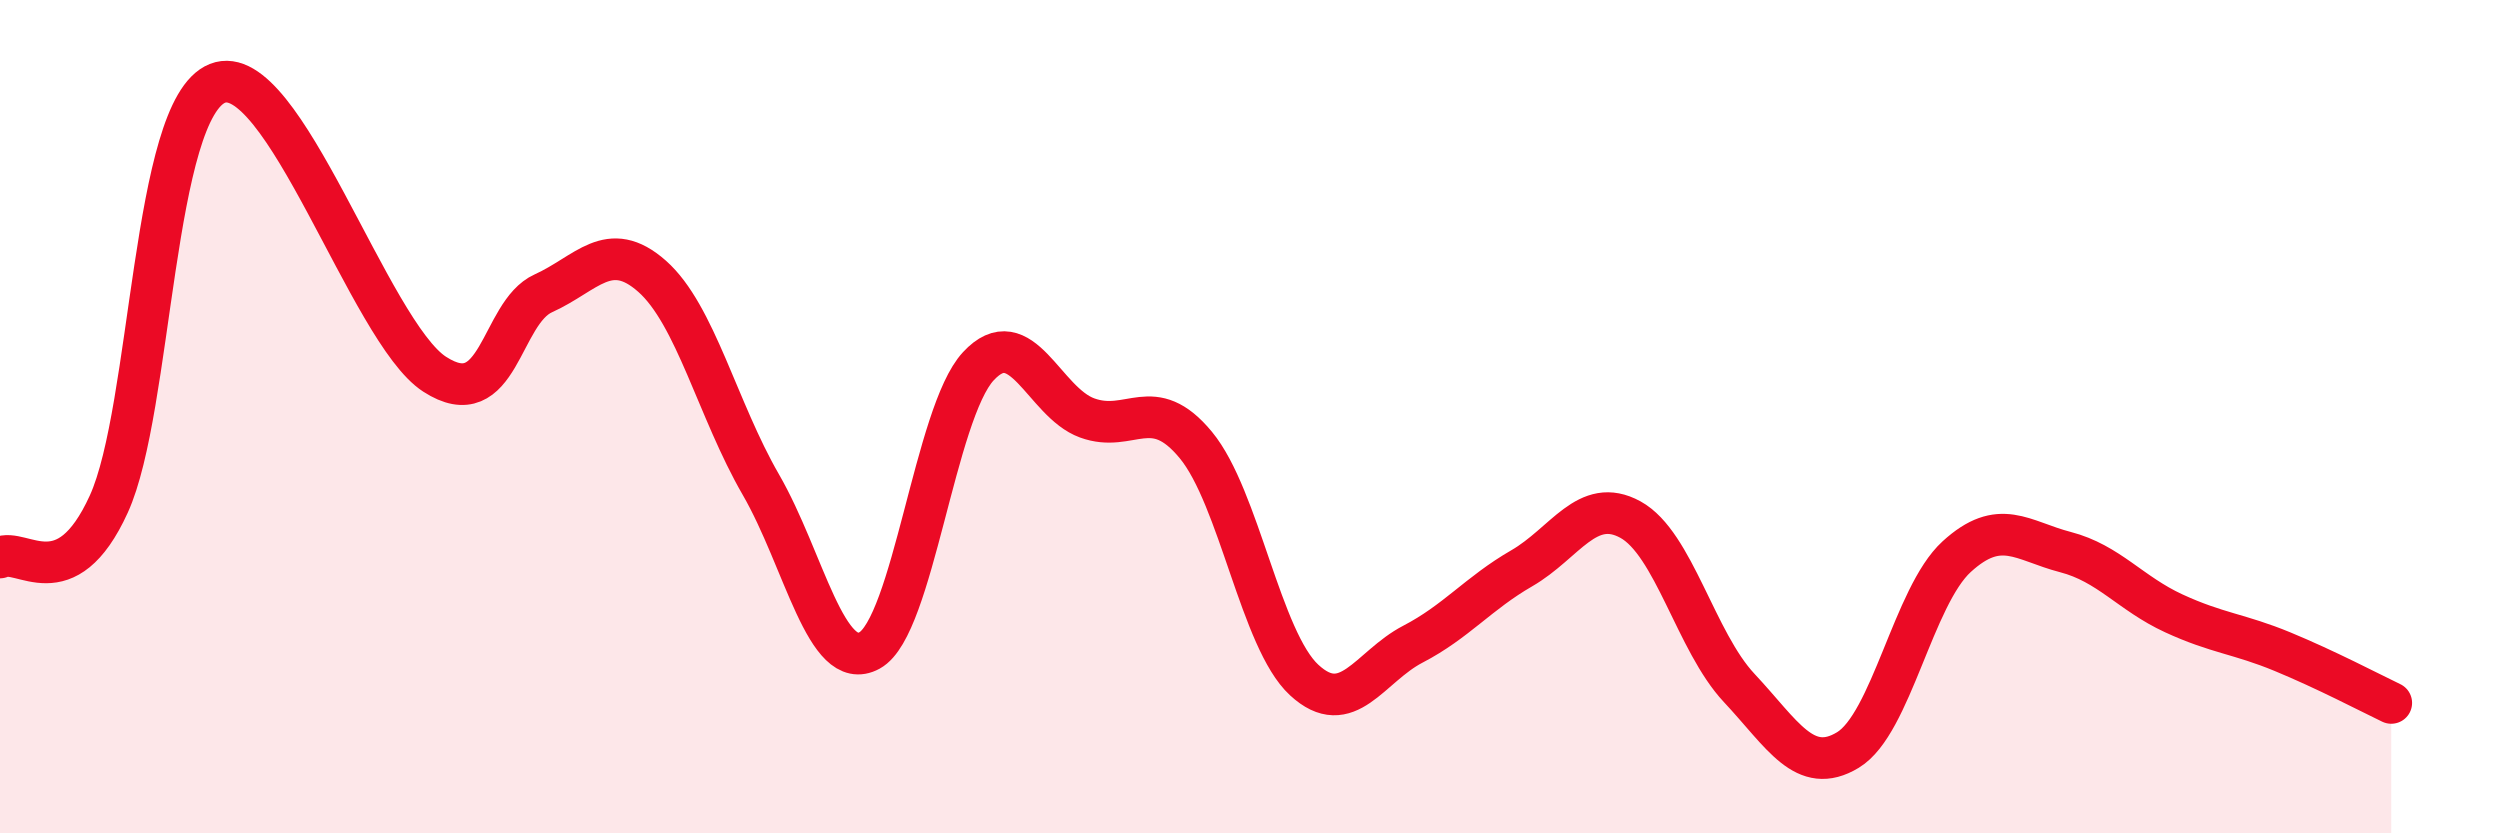
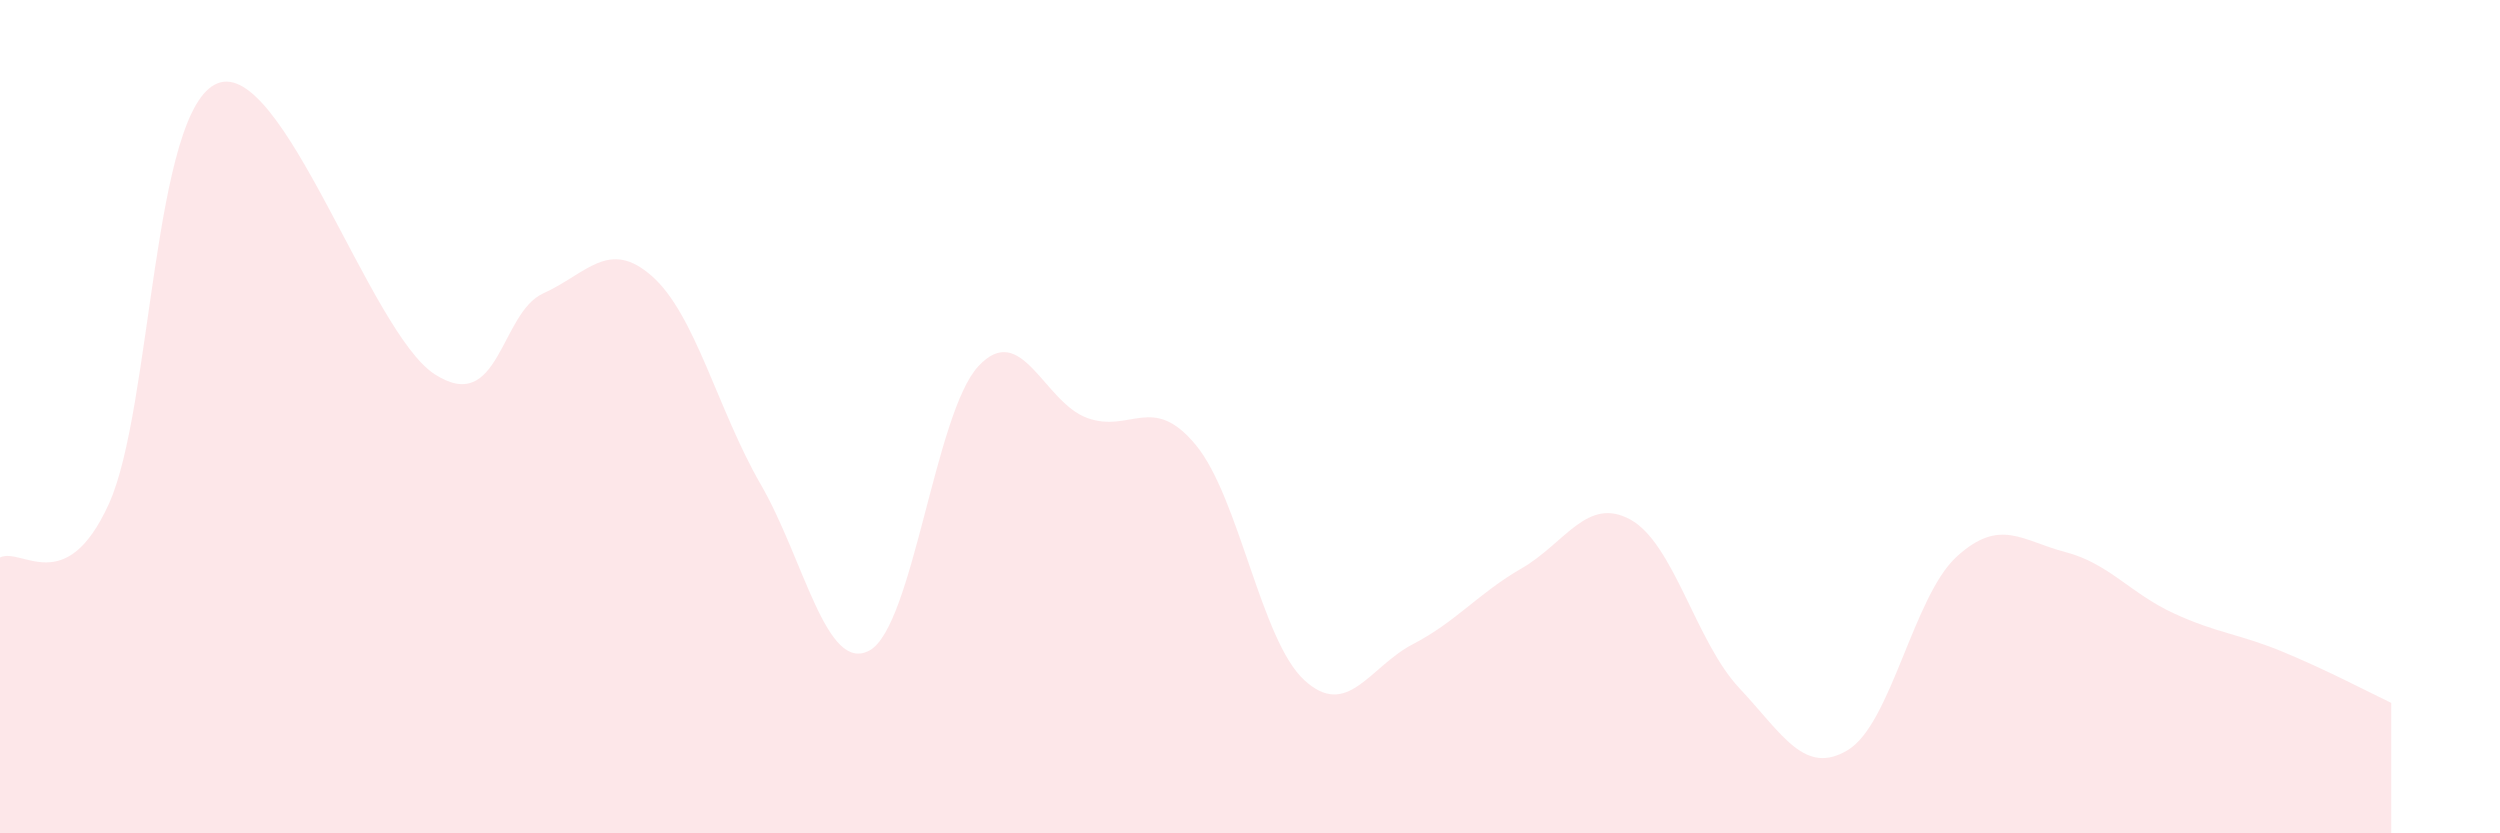
<svg xmlns="http://www.w3.org/2000/svg" width="60" height="20" viewBox="0 0 60 20">
  <path d="M 0,13.38 C 0.52,13.12 1.57,14.38 2.61,12.1 C 3.65,9.82 3.66,2.62 5.22,2 C 6.78,1.38 8.87,7.97 10.43,8.98 C 11.99,9.99 12,7.51 13.04,7.04 C 14.08,6.57 14.61,5.71 15.65,6.63 C 16.69,7.55 17.22,9.83 18.26,11.63 C 19.3,13.43 19.83,16.18 20.87,15.61 C 21.91,15.04 22.44,9.91 23.48,8.79 C 24.52,7.67 25.05,9.65 26.09,10.03 C 27.13,10.41 27.66,9.42 28.7,10.68 C 29.74,11.94 30.26,15.36 31.3,16.32 C 32.34,17.28 32.87,16 33.91,15.46 C 34.95,14.92 35.48,14.24 36.52,13.64 C 37.56,13.04 38.09,11.9 39.13,12.47 C 40.17,13.04 40.7,15.4 41.74,16.51 C 42.78,17.62 43.31,18.63 44.35,18 C 45.39,17.37 45.92,14.31 46.96,13.36 C 48,12.41 48.53,12.98 49.57,13.25 C 50.61,13.52 51.13,14.24 52.17,14.72 C 53.21,15.2 53.74,15.21 54.78,15.64 C 55.82,16.07 56.87,16.62 57.39,16.87L57.39 20L0 20Z" fill="#EB0A25" opacity="0.1" stroke-linecap="round" stroke-linejoin="round" />
-   <path d="M 0,13.38 C 0.52,13.12 1.57,14.38 2.61,12.1 C 3.65,9.82 3.66,2.62 5.22,2 C 6.78,1.38 8.87,7.97 10.43,8.98 C 11.99,9.99 12,7.51 13.04,7.04 C 14.08,6.57 14.61,5.71 15.65,6.63 C 16.69,7.55 17.22,9.83 18.26,11.63 C 19.3,13.43 19.83,16.18 20.87,15.61 C 21.91,15.04 22.44,9.91 23.48,8.79 C 24.52,7.67 25.05,9.65 26.09,10.03 C 27.13,10.41 27.66,9.42 28.7,10.68 C 29.74,11.94 30.26,15.36 31.3,16.32 C 32.34,17.28 32.87,16 33.91,15.46 C 34.95,14.92 35.48,14.24 36.52,13.64 C 37.56,13.04 38.09,11.9 39.13,12.47 C 40.17,13.04 40.7,15.4 41.74,16.51 C 42.78,17.62 43.31,18.63 44.35,18 C 45.39,17.37 45.92,14.31 46.96,13.36 C 48,12.41 48.53,12.98 49.57,13.25 C 50.61,13.52 51.13,14.24 52.17,14.72 C 53.21,15.2 53.74,15.21 54.78,15.64 C 55.82,16.07 56.87,16.62 57.39,16.87" stroke="#EB0A25" stroke-width="1" fill="none" stroke-linecap="round" stroke-linejoin="round" />
</svg>